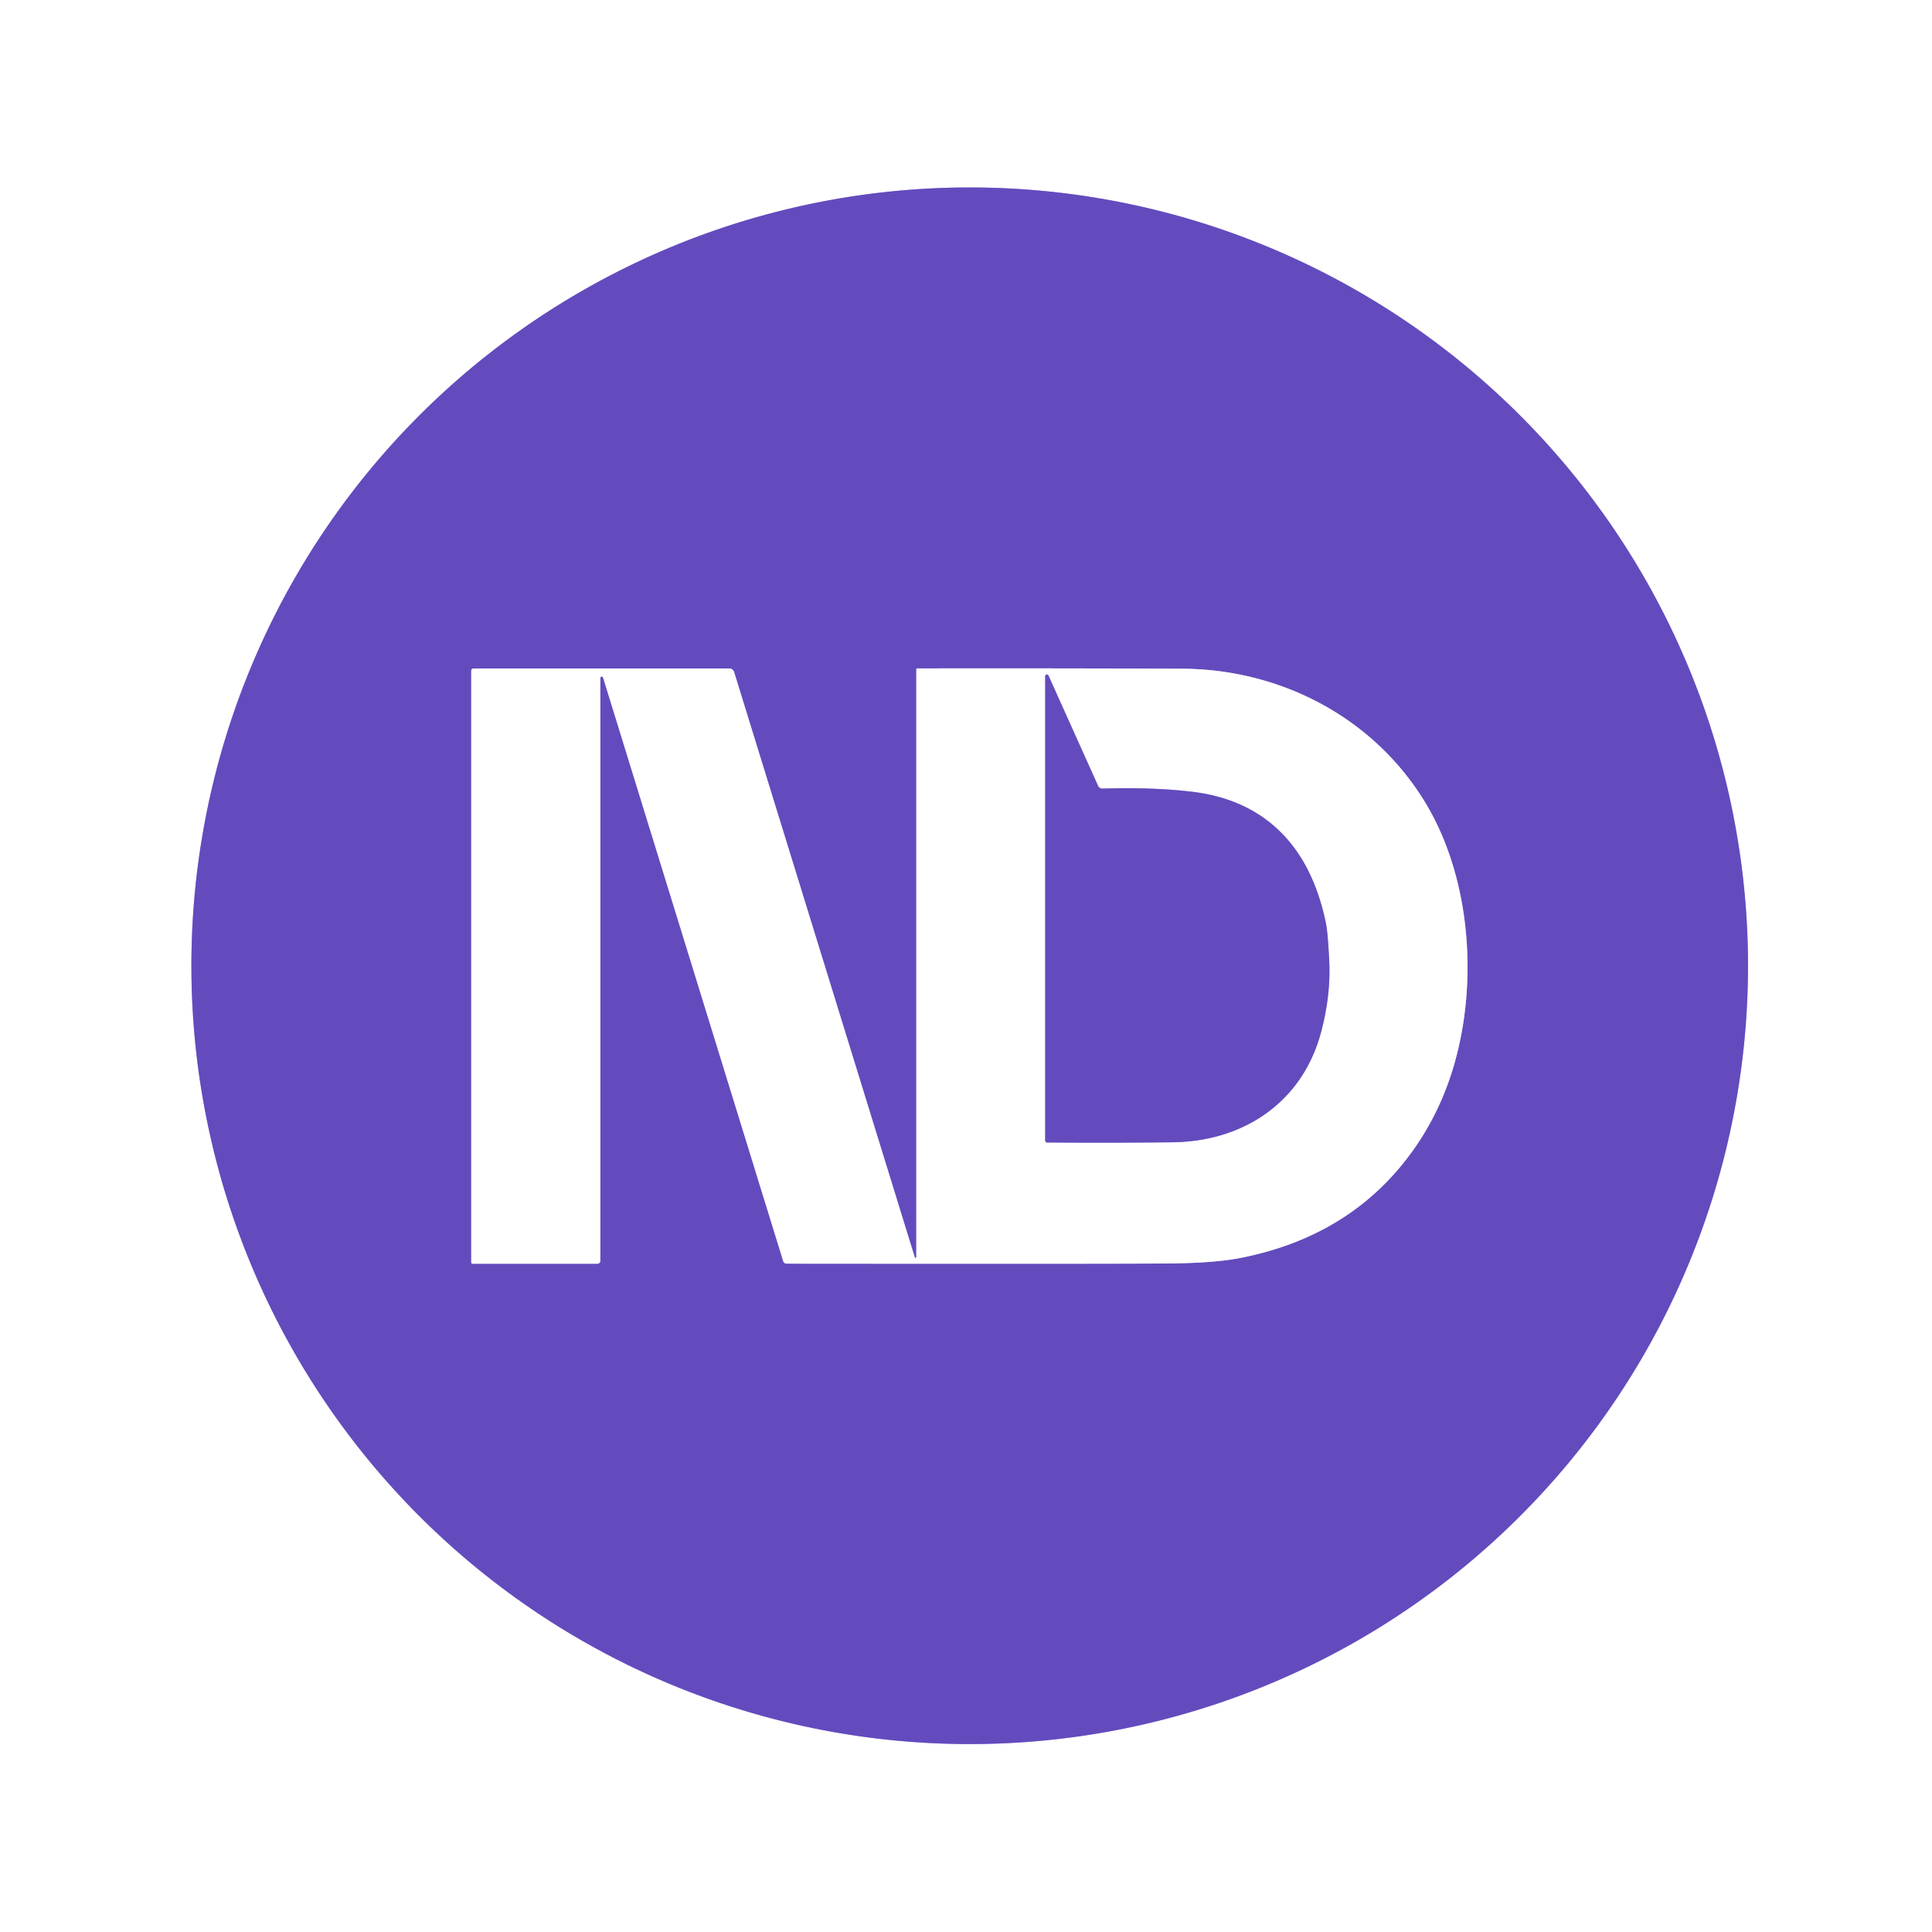
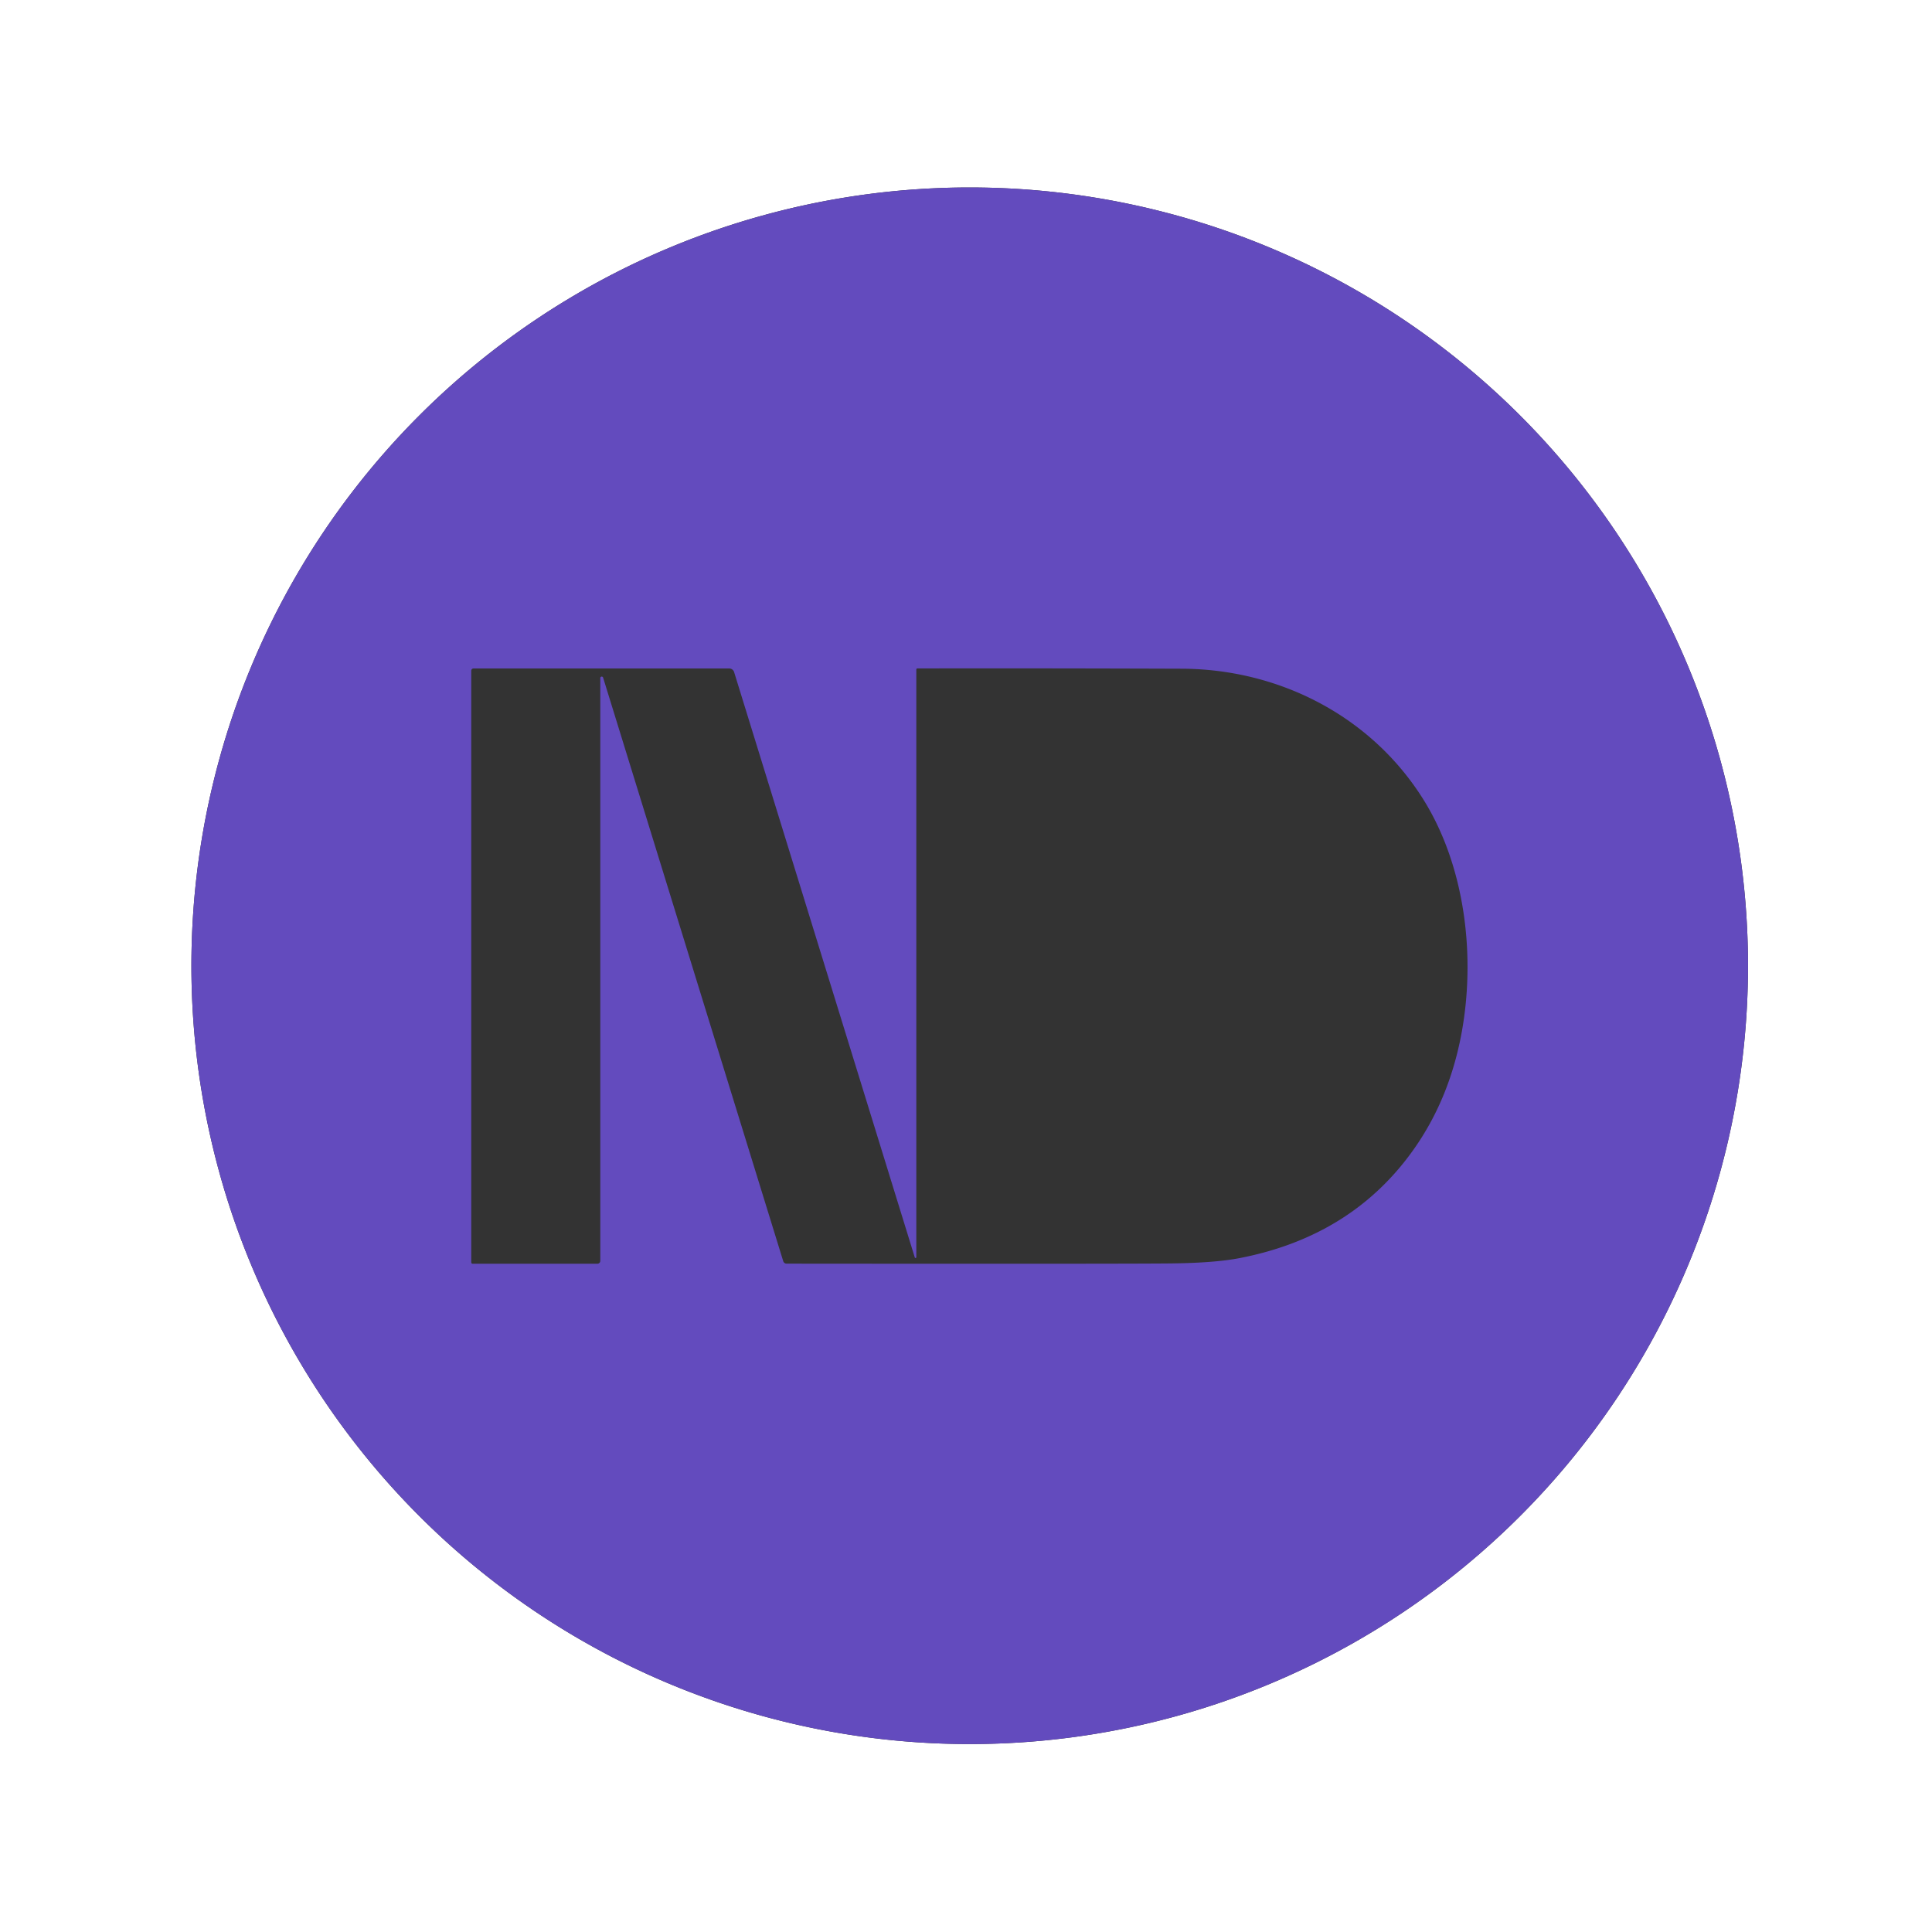
<svg xmlns="http://www.w3.org/2000/svg" version="1.1" viewBox="0.00 0.00 495.00 495.00">
  <rect x="0.00" y="0.00" width="495.00" height="495.00" fill="#333333" stroke="none" />
  <g stroke-width="2.00" fill="none" stroke-linecap="butt">
-     <path stroke="#b1a5df" vector-effect="non-scaling-stroke" d="   M 447.86 247.44   A 199.41 199.41 0.0 0 0 248.45 48.03   A 199.41 199.41 0.0 0 0 49.04 247.44   A 199.41 199.41 0.0 0 0 248.45 446.85   A 199.41 199.41 0.0 0 0 447.86 247.44" />
-     <path stroke="#b1a5df" vector-effect="non-scaling-stroke" d="   M 234.77 322.08   A 0.20 0.20 0.0 0 1 234.37 322.14   L 188.09 172.20   A 1.32 1.32 0.0 0 0 186.83 171.27   L 121.32 171.27   A 0.58 0.57 0.0 0 0 120.74 171.84   L 120.74 323.43   A 0.35 0.34 90.0 0 0 121.08 323.78   L 153.07 323.78   A 0.73 0.73 0.0 0 0 153.80 323.05   L 153.80 173.71   A 0.37 0.37 0.0 0 1 154.52 173.60   L 200.67 323.12   A 0.90 0.89 -8.2 0 0 201.53 323.76   Q 289.56 323.84 300.25 323.70   Q 311.33 323.56 317.60 322.34   Q 346.54 316.74 362.30 294.35   Q 371.22 281.68 374.37 265.22   C 378.20 245.12 375.40 221.84 364.58 204.67   C 351.11 183.28 327.51 171.41 302.74 171.33   Q 265.48 171.20 235.03 171.26   A 0.26 0.26 0.0 0 0 234.77 171.52   L 234.77 322.08" />
-     <path stroke="#b1a5df" vector-effect="non-scaling-stroke" d="   M 267.79 173.29   L 267.79 292.21   A 0.51 0.51 0.0 0 0 268.29 292.72   Q 285.90 292.84 300.48 292.66   C 318.73 292.44 333.62 282.33 338.41 264.67   Q 341.00 255.10 340.56 246.11   Q 340.21 238.91 339.69 236.41   Q 336.84 222.76 329.41 214.55   Q 320.46 204.67 305.46 202.86   Q 295.36 201.65 282.43 202.05   A 1.16 1.15 76.8 0 1 281.35 201.37   L 268.64 173.11   A 0.44 0.44 0.0 0 0 267.79 173.29" />
-   </g>
+     </g>
  <path fill="#ffffff" d="   M 495.00 0.00   L 495.00 495.00   L 0.00 495.00   L 0.00 0.00   L 495.00 0.00   Z   M 447.86 247.44   A 199.41 199.41 0.0 0 0 248.45 48.03   A 199.41 199.41 0.0 0 0 49.04 247.44   A 199.41 199.41 0.0 0 0 248.45 446.85   A 199.41 199.41 0.0 0 0 447.86 247.44   Z" />
  <path fill="#634bbe" d="   M 447.86 247.44   A 199.41 199.41 0.0 0 1 248.45 446.85   A 199.41 199.41 0.0 0 1 49.04 247.44   A 199.41 199.41 0.0 0 1 248.45 48.03   A 199.41 199.41 0.0 0 1 447.86 247.44   Z   M 234.77 322.08   A 0.20 0.20 0.0 0 1 234.37 322.14   L 188.09 172.20   A 1.32 1.32 0.0 0 0 186.83 171.27   L 121.32 171.27   A 0.58 0.57 0.0 0 0 120.74 171.84   L 120.74 323.43   A 0.35 0.34 90.0 0 0 121.08 323.78   L 153.07 323.78   A 0.73 0.73 0.0 0 0 153.80 323.05   L 153.80 173.71   A 0.37 0.37 0.0 0 1 154.52 173.60   L 200.67 323.12   A 0.90 0.89 -8.2 0 0 201.53 323.76   Q 289.56 323.84 300.25 323.70   Q 311.33 323.56 317.60 322.34   Q 346.54 316.74 362.30 294.35   Q 371.22 281.68 374.37 265.22   C 378.20 245.12 375.40 221.84 364.58 204.67   C 351.11 183.28 327.51 171.41 302.74 171.33   Q 265.48 171.20 235.03 171.26   A 0.26 0.26 0.0 0 0 234.77 171.52   L 234.77 322.08   Z" />
-   <path fill="#ffffff" d="   M 234.77 322.08   L 234.77 171.52   A 0.26 0.26 0.0 0 1 235.03 171.26   Q 265.48 171.20 302.74 171.33   C 327.51 171.41 351.11 183.28 364.58 204.67   C 375.40 221.84 378.20 245.12 374.37 265.22   Q 371.22 281.68 362.30 294.35   Q 346.54 316.74 317.60 322.34   Q 311.33 323.56 300.25 323.70   Q 289.56 323.84 201.53 323.76   A 0.90 0.89 -8.2 0 1 200.67 323.12   L 154.52 173.60   A 0.37 0.37 0.0 0 0 153.80 173.71   L 153.80 323.05   A 0.73 0.73 0.0 0 1 153.07 323.78   L 121.08 323.78   A 0.35 0.34 90.0 0 1 120.74 323.43   L 120.74 171.84   A 0.58 0.57 0.0 0 1 121.32 171.27   L 186.83 171.27   A 1.32 1.32 0.0 0 1 188.09 172.20   L 234.37 322.14   A 0.20 0.20 0.0 0 0 234.77 322.08   Z   M 267.79 173.29   L 267.79 292.21   A 0.51 0.51 0.0 0 0 268.29 292.72   Q 285.90 292.84 300.48 292.66   C 318.73 292.44 333.62 282.33 338.41 264.67   Q 341.00 255.10 340.56 246.11   Q 340.21 238.91 339.69 236.41   Q 336.84 222.76 329.41 214.55   Q 320.46 204.67 305.46 202.86   Q 295.36 201.65 282.43 202.05   A 1.16 1.15 76.8 0 1 281.35 201.37   L 268.64 173.11   A 0.44 0.44 0.0 0 0 267.79 173.29   Z" />
-   <path fill="#634bbe" d="   M 267.79 173.29   A 0.44 0.44 0.0 0 1 268.64 173.11   L 281.35 201.37   A 1.16 1.15 76.8 0 0 282.43 202.05   Q 295.36 201.65 305.46 202.86   Q 320.46 204.67 329.41 214.55   Q 336.84 222.76 339.69 236.41   Q 340.21 238.91 340.56 246.11   Q 341.00 255.10 338.41 264.67   C 333.62 282.33 318.73 292.44 300.48 292.66   Q 285.90 292.84 268.29 292.72   A 0.51 0.51 0.0 0 1 267.79 292.21   L 267.79 173.29   Z" />
</svg>